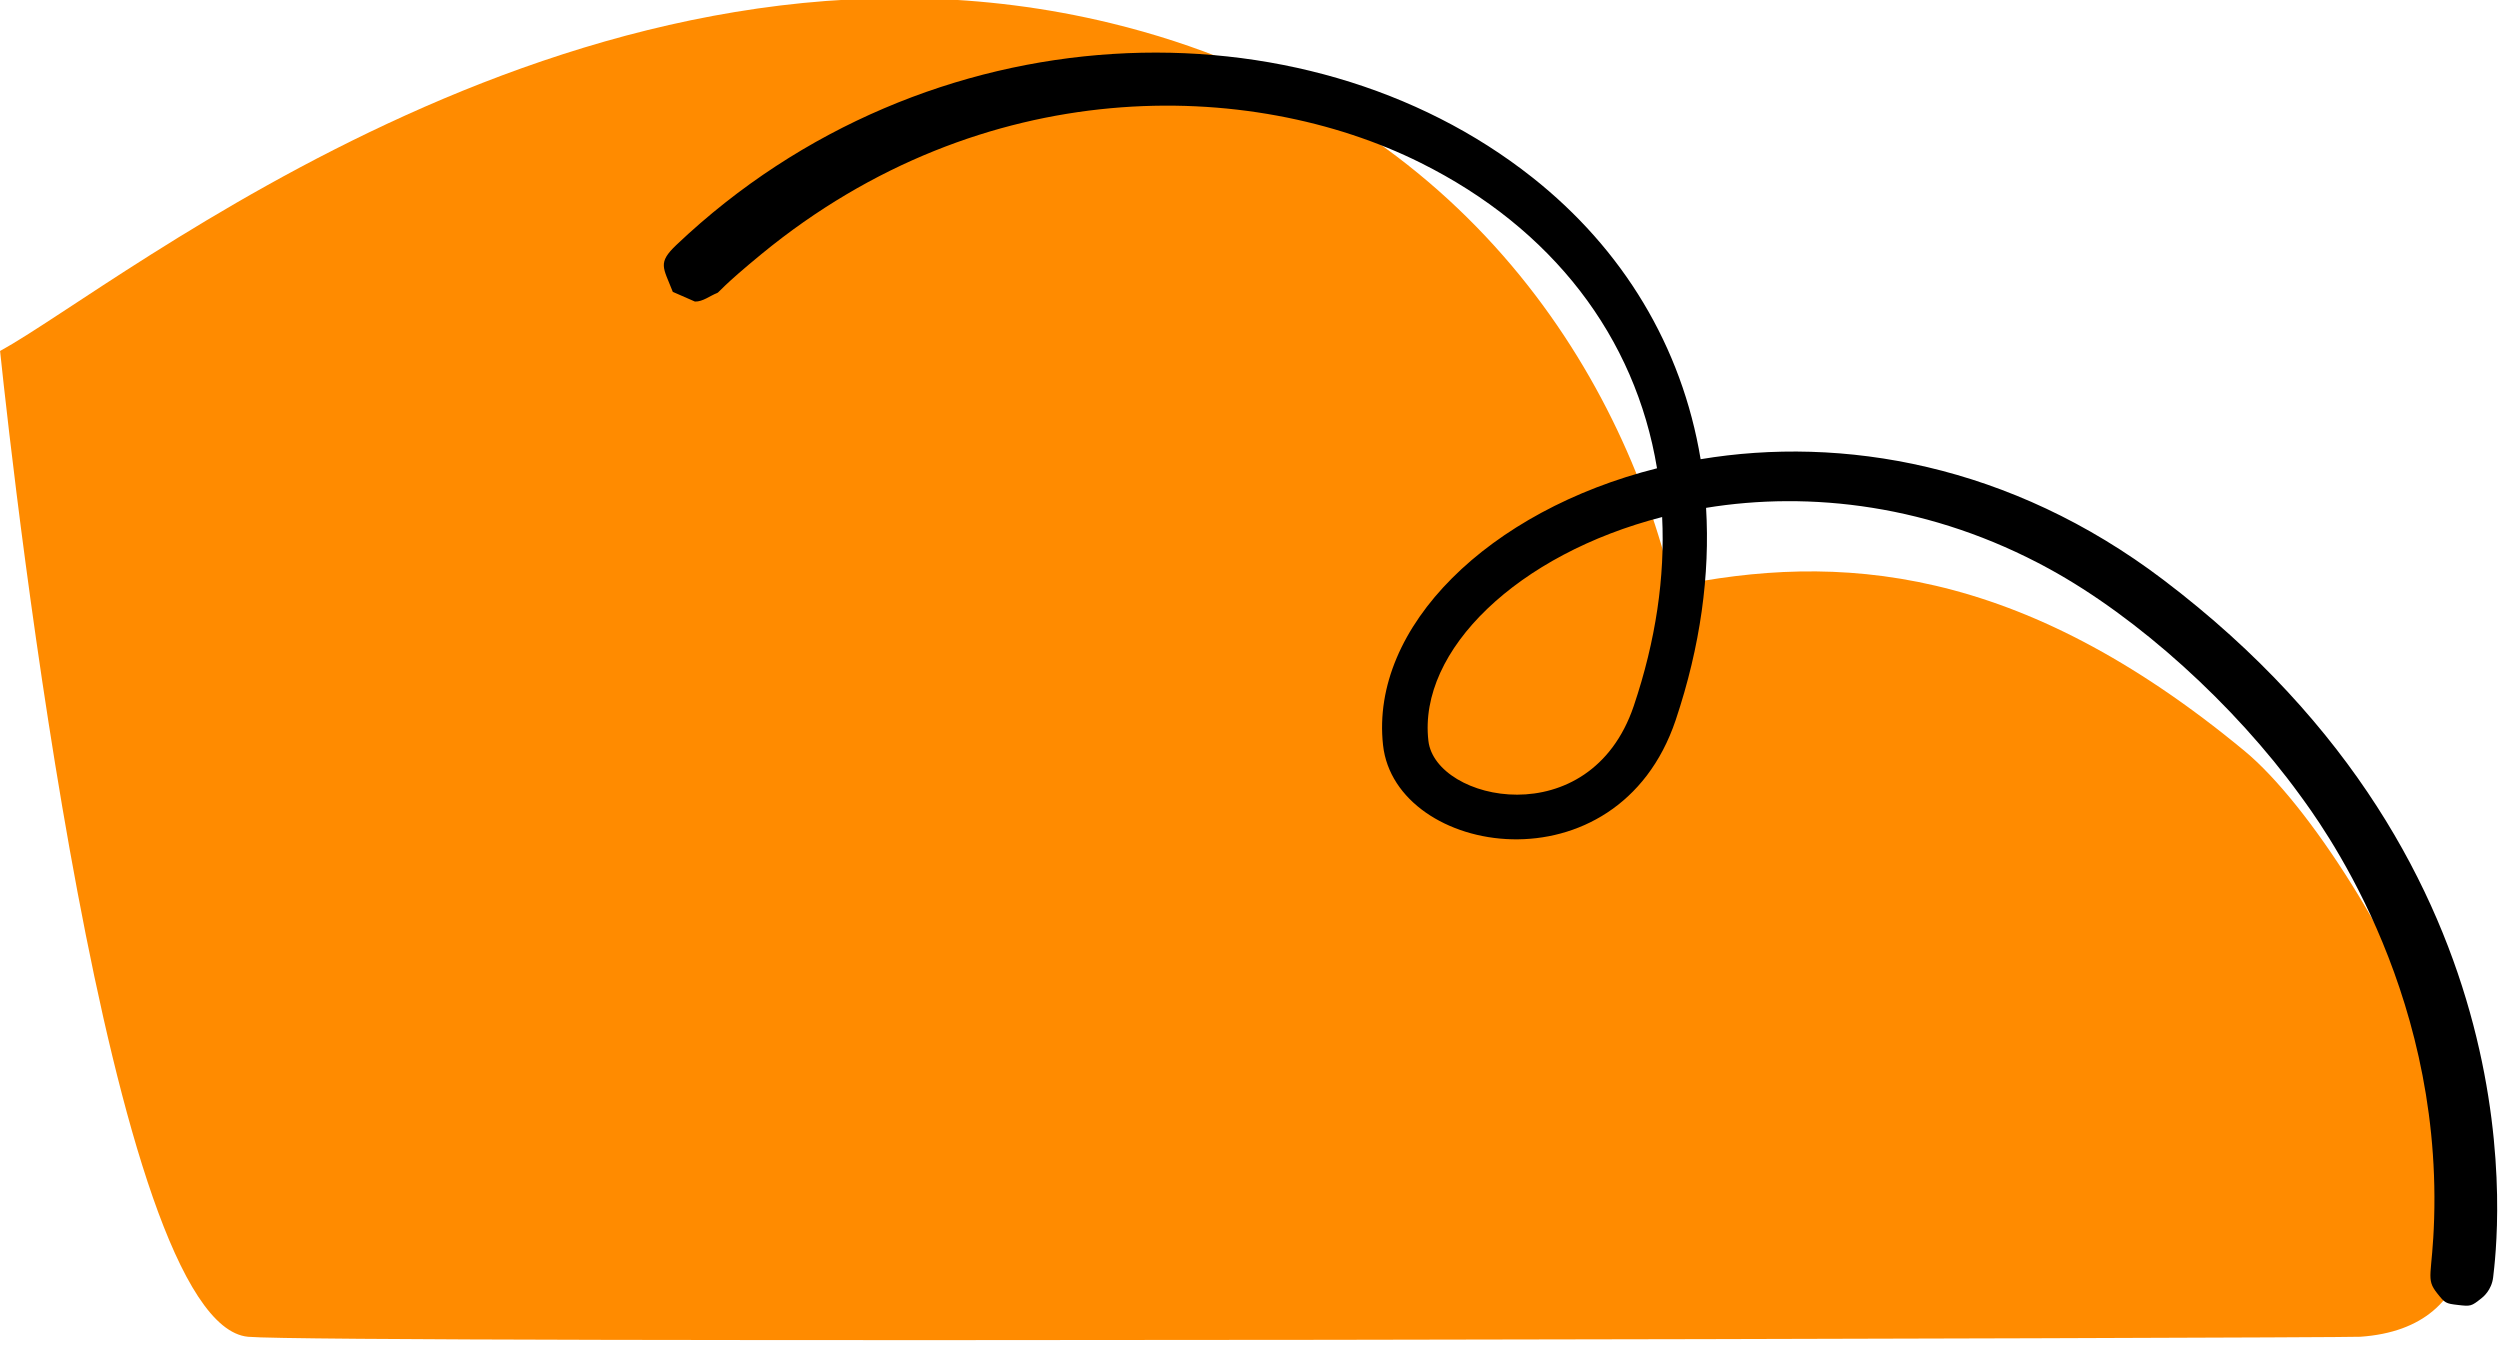
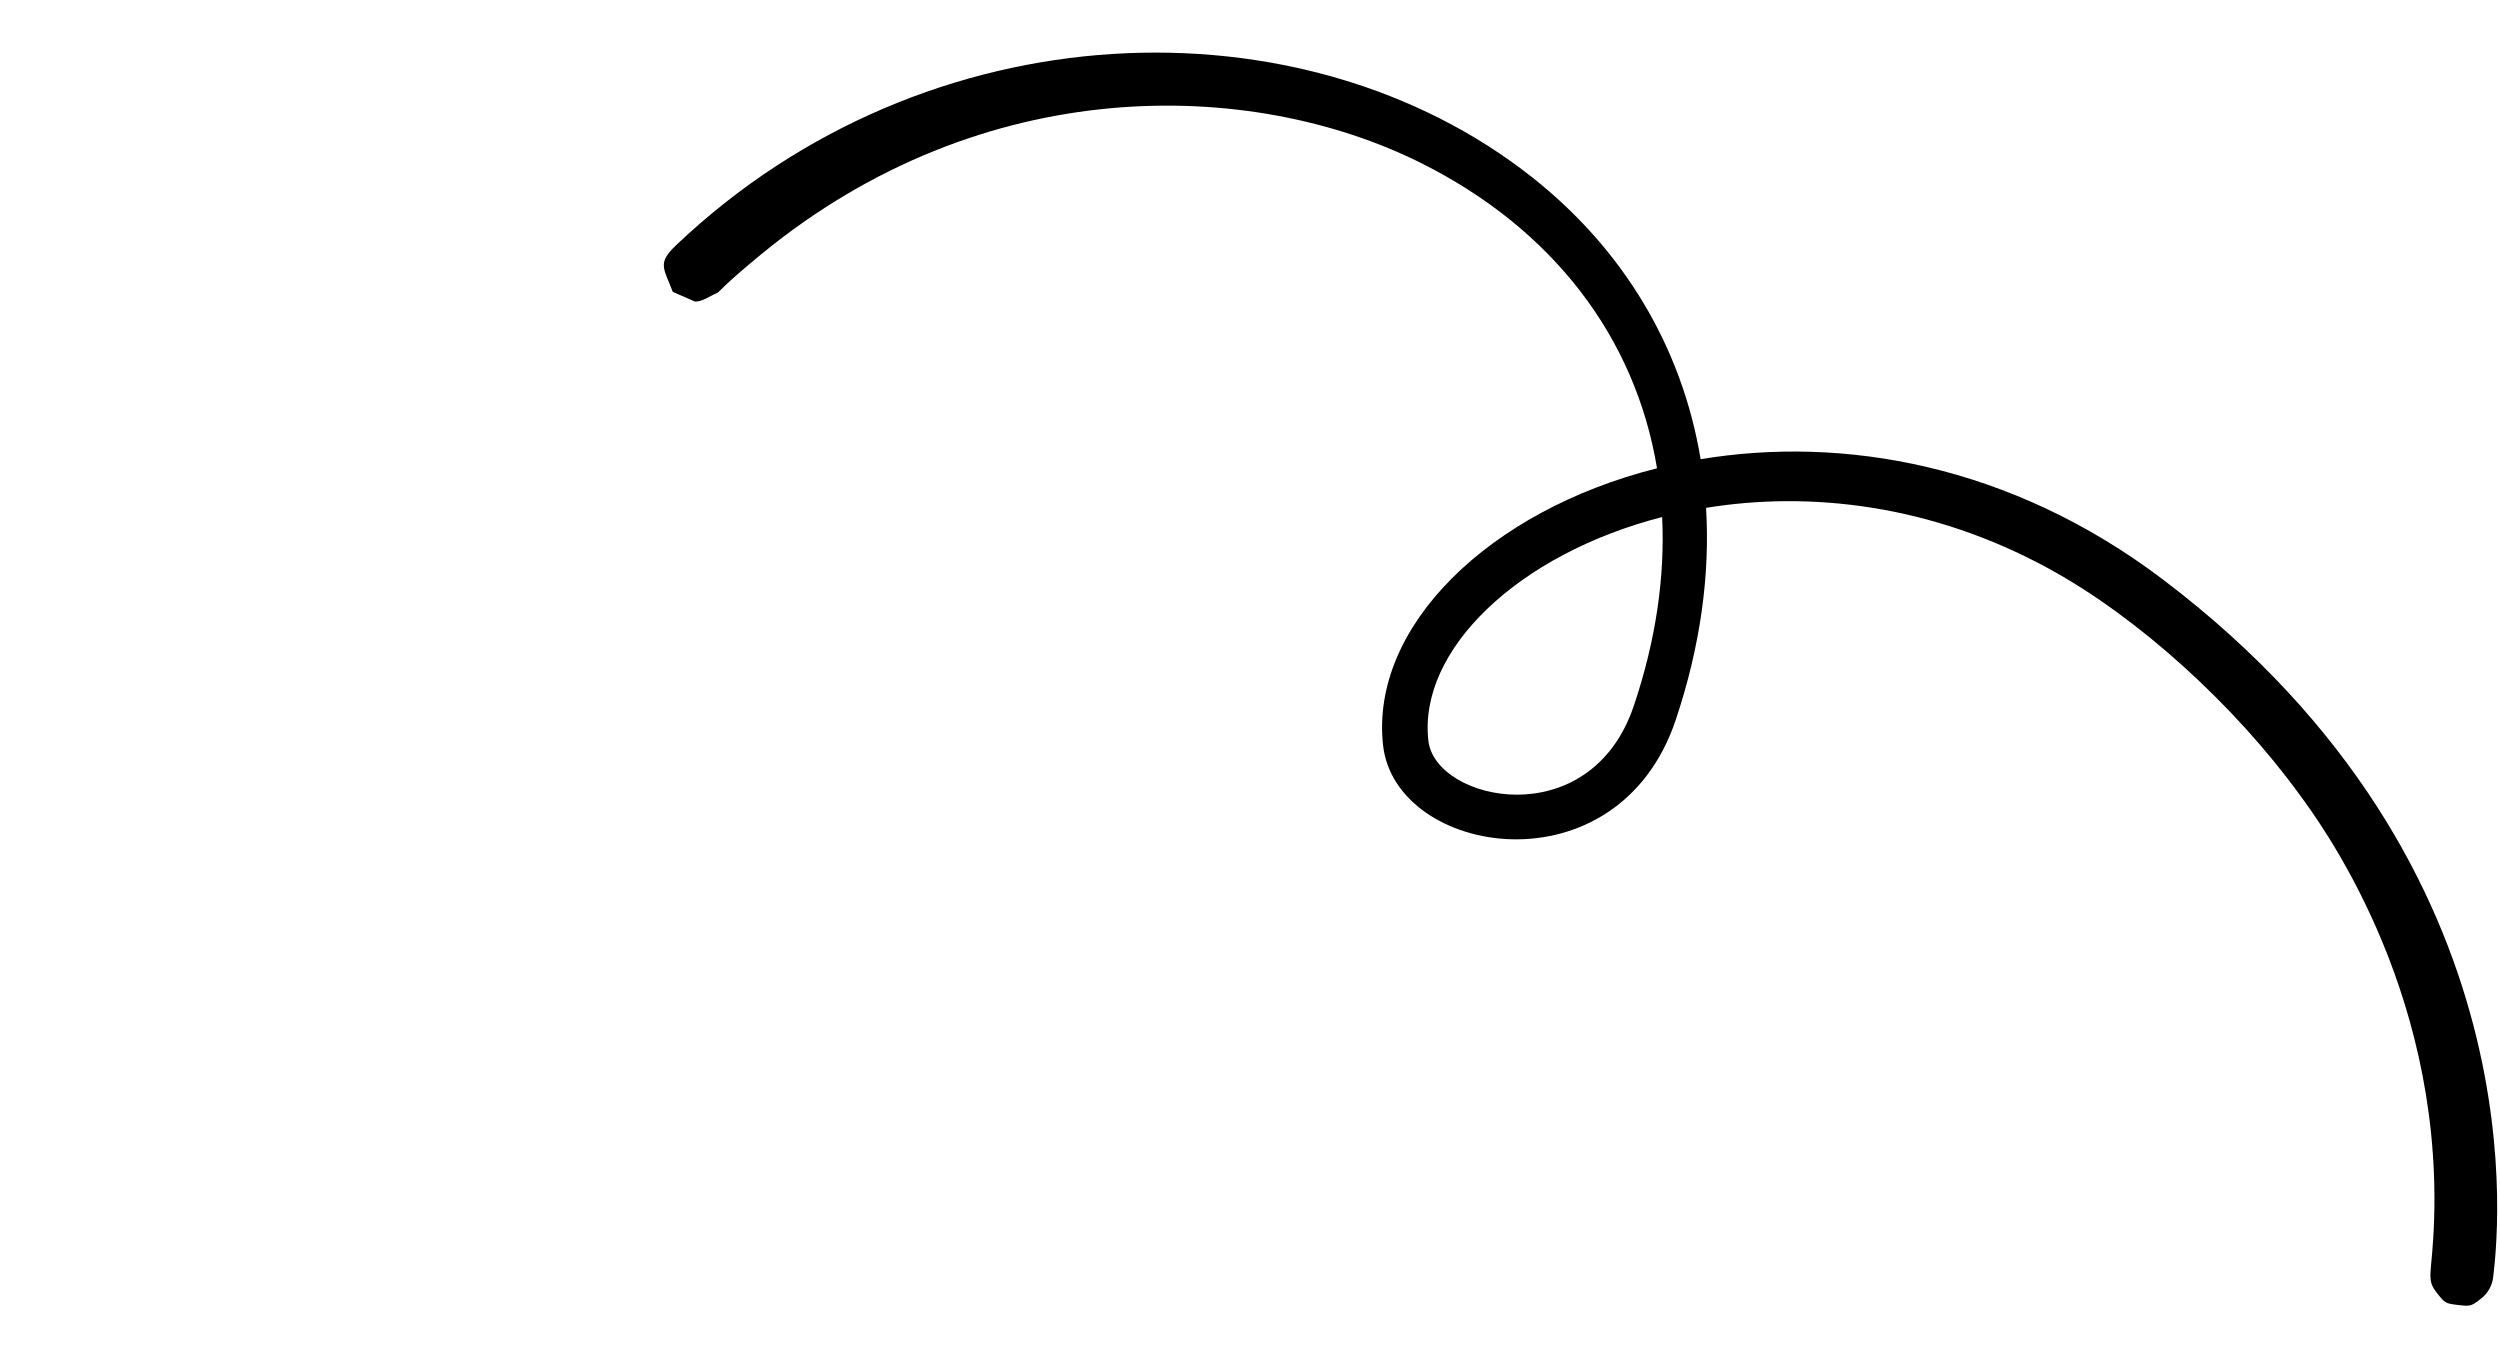
<svg xmlns="http://www.w3.org/2000/svg" width="100%" height="100%" viewBox="0 0 317 171" version="1.1" xml:space="preserve" style="fill-rule:evenodd;clip-rule:evenodd;stroke-linejoin:round;stroke-miterlimit:2;">
  <g transform="matrix(1,0,0,1,-1559.42,-553.316)">
    <g transform="matrix(1,0,0,0.873,1067,0)">
      <g transform="matrix(1,0,0,1.145,-1089.81,-11.985)">
-         <path d="M1582.24,608.535C1597.43,600.232 1657.29,550.948 1723.1,566.956C1767.23,577.69 1787.8,610.995 1794.29,638.423C1815.24,634.081 1838.17,635.517 1866.86,659.293C1882.9,672.584 1913.55,731.348 1881.52,733.584C1879.2,733.747 1623.06,734.459 1613.69,733.587C1596.07,731.948 1584.12,626.52 1582.24,608.535Z" style="fill:rgb(255,139,0);" />
-       </g>
+         </g>
    </g>
    <g transform="matrix(1,0,0,0.873,1067,0)">
      <g transform="matrix(1,0,0,1.145,-1064,-9.163)">
        <path d="M1766.53,620.952C1763.78,604.308 1753.27,590.53 1736.54,582.195C1714.96,571.444 1681.14,570.639 1652.96,593.789C1648.08,597.798 1647.59,598.626 1647.38,598.706C1646.43,599.073 1645.55,599.824 1644.54,599.803C1644.52,599.802 1641.74,598.581 1641.73,598.572C1640.52,595.448 1639.76,594.926 1642.19,592.616C1674.04,562.376 1721.73,561.111 1750.72,584.056C1762.16,593.108 1769.68,605.452 1772.06,619.8C1789.94,616.819 1811.3,620.358 1830.74,635.105C1879.27,671.903 1873.04,719.285 1872.55,723.584C1872.36,725.218 1871.25,726.1 1871.05,726.251C1869.79,727.249 1869.71,727.277 1868.12,727.091C1866.52,726.906 1866.45,726.86 1865.45,725.6C1863.94,723.696 1864.85,723.406 1865.07,716.119C1865.96,686.352 1850.37,665.603 1848.01,662.353C1839.7,650.919 1827.53,639.871 1816.23,633.691C1801.31,625.533 1785.92,623.822 1772.75,625.971C1773.26,634.431 1772.05,643.48 1768.9,652.882C1761.51,674.874 1733.34,670.184 1731.79,656.069C1730.14,641.055 1745.2,626.316 1766.53,620.952ZM1767.18,627.136C1748.91,631.836 1736.22,644.006 1737.54,655.52C1738.42,663.219 1758.03,667.519 1763.58,651.106C1766.39,642.772 1767.55,634.709 1767.18,627.136Z" />
      </g>
    </g>
  </g>
</svg>